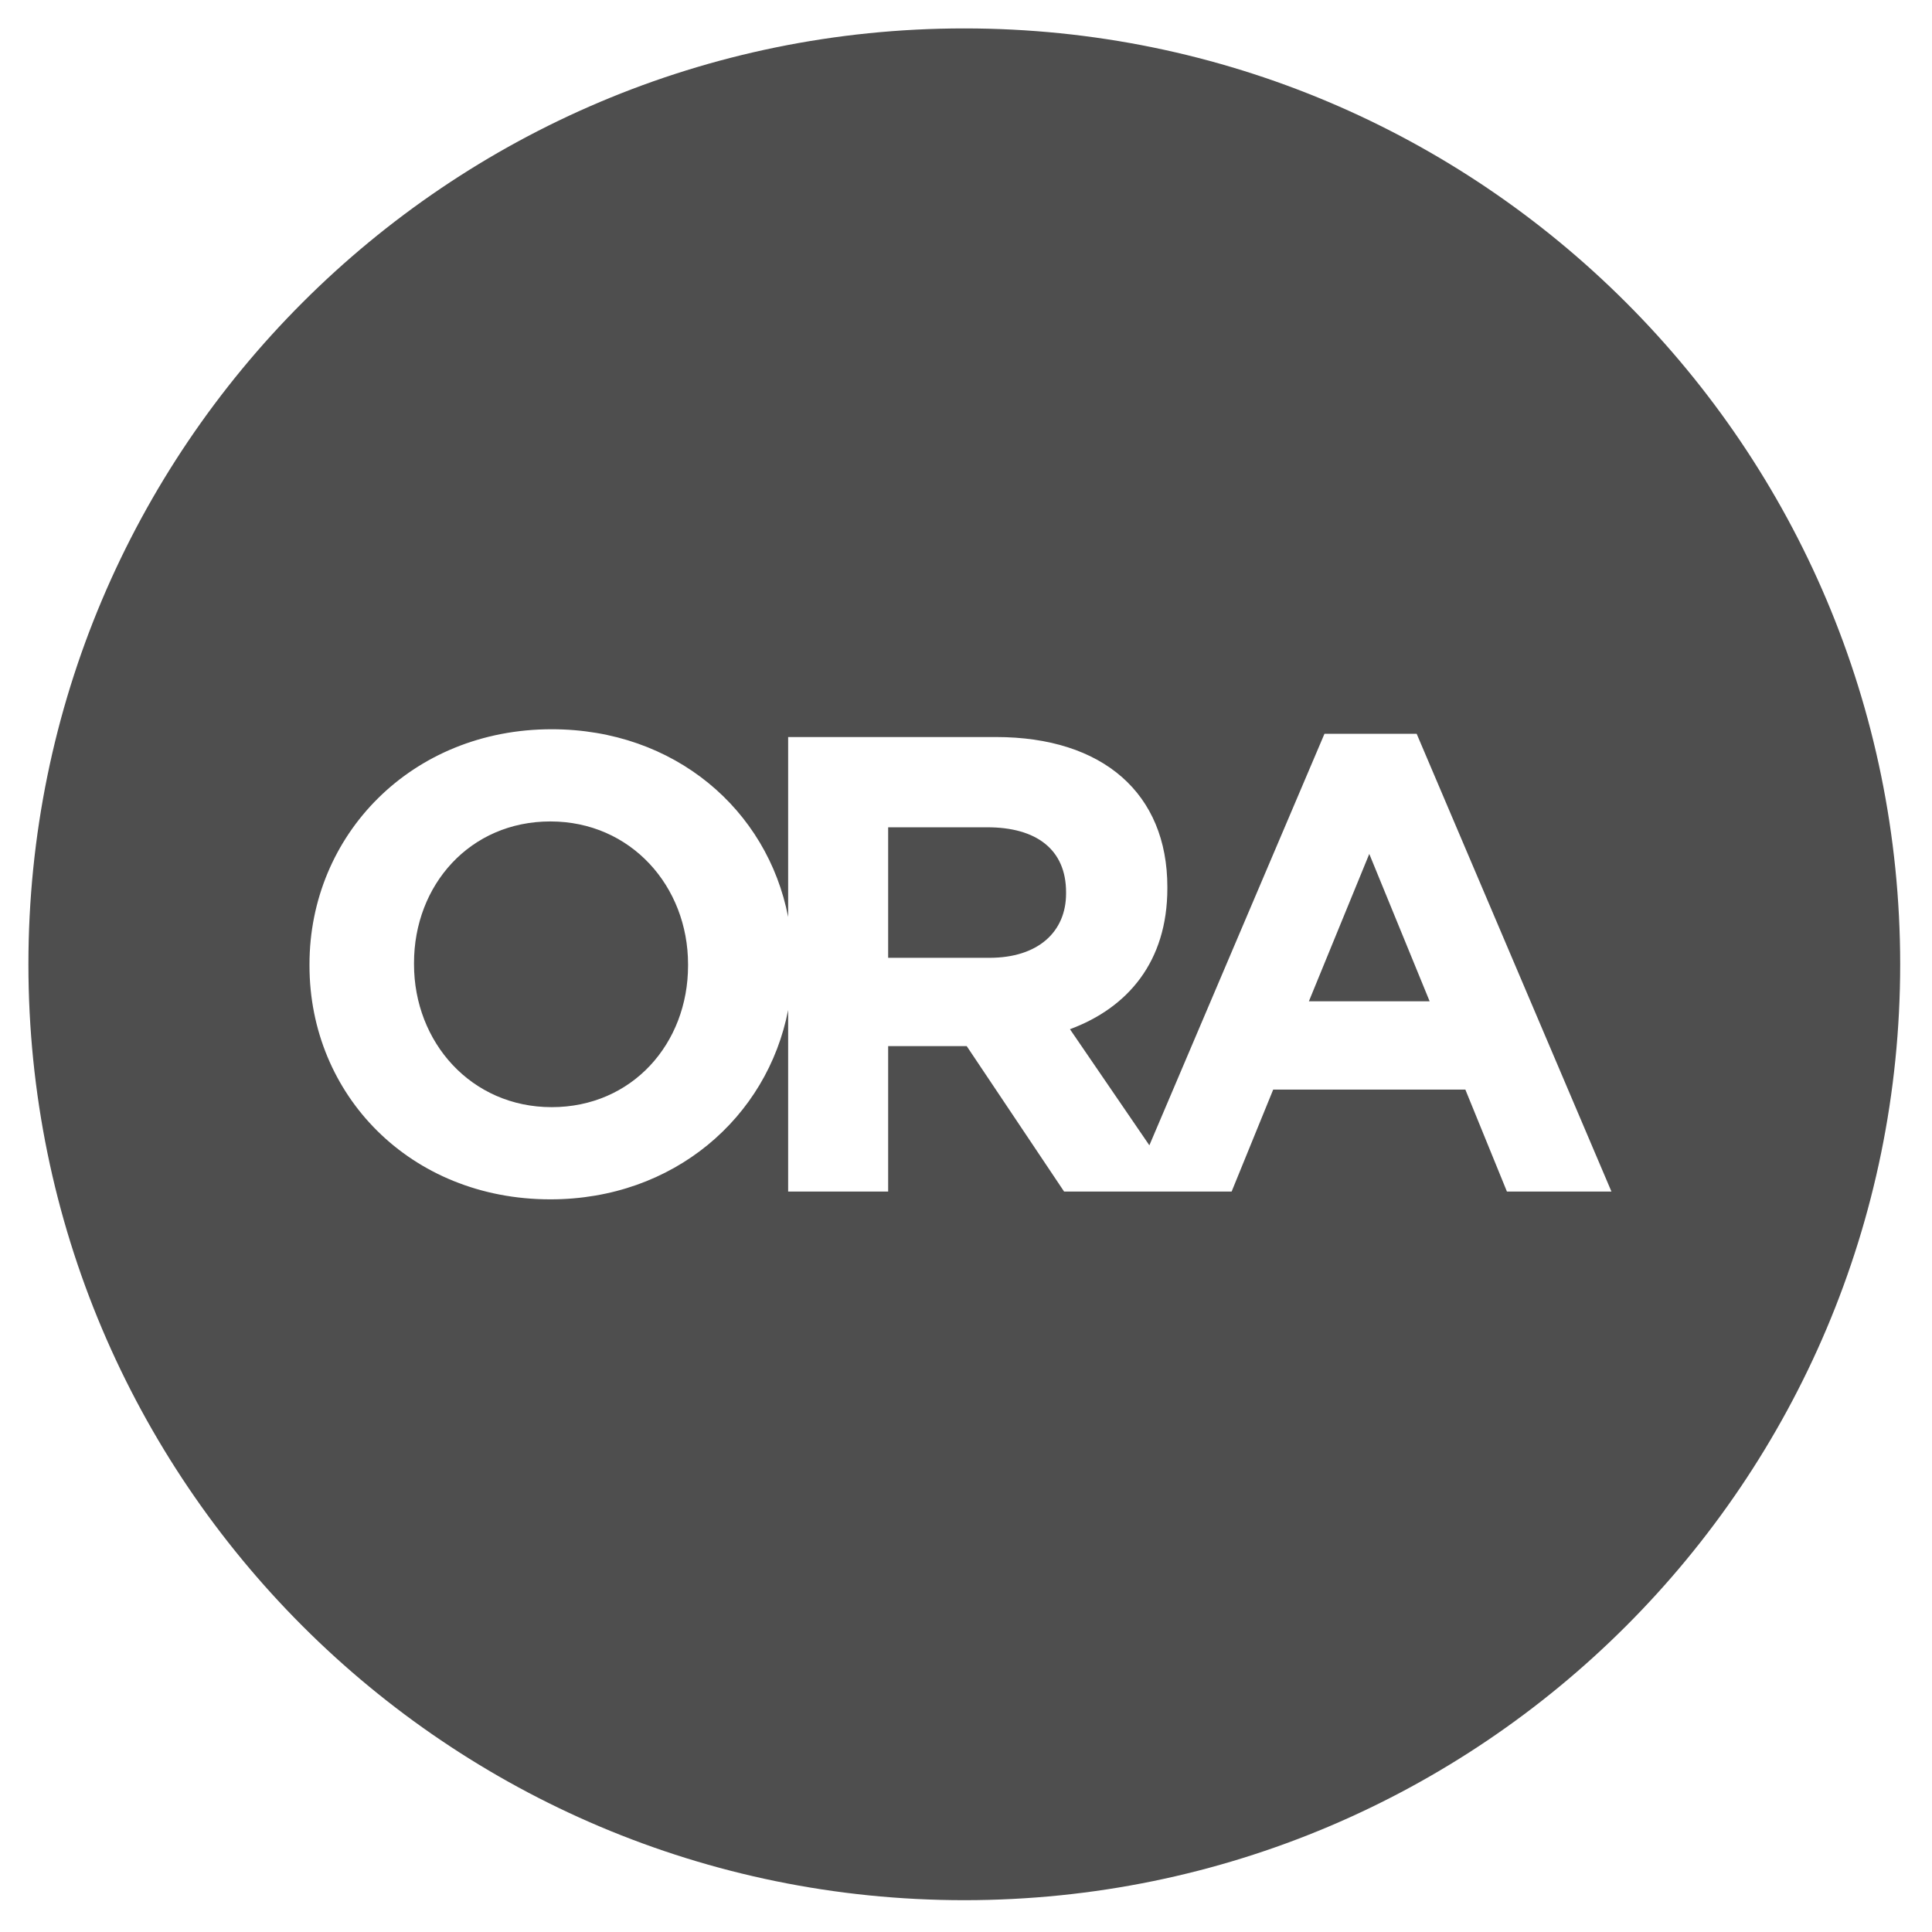
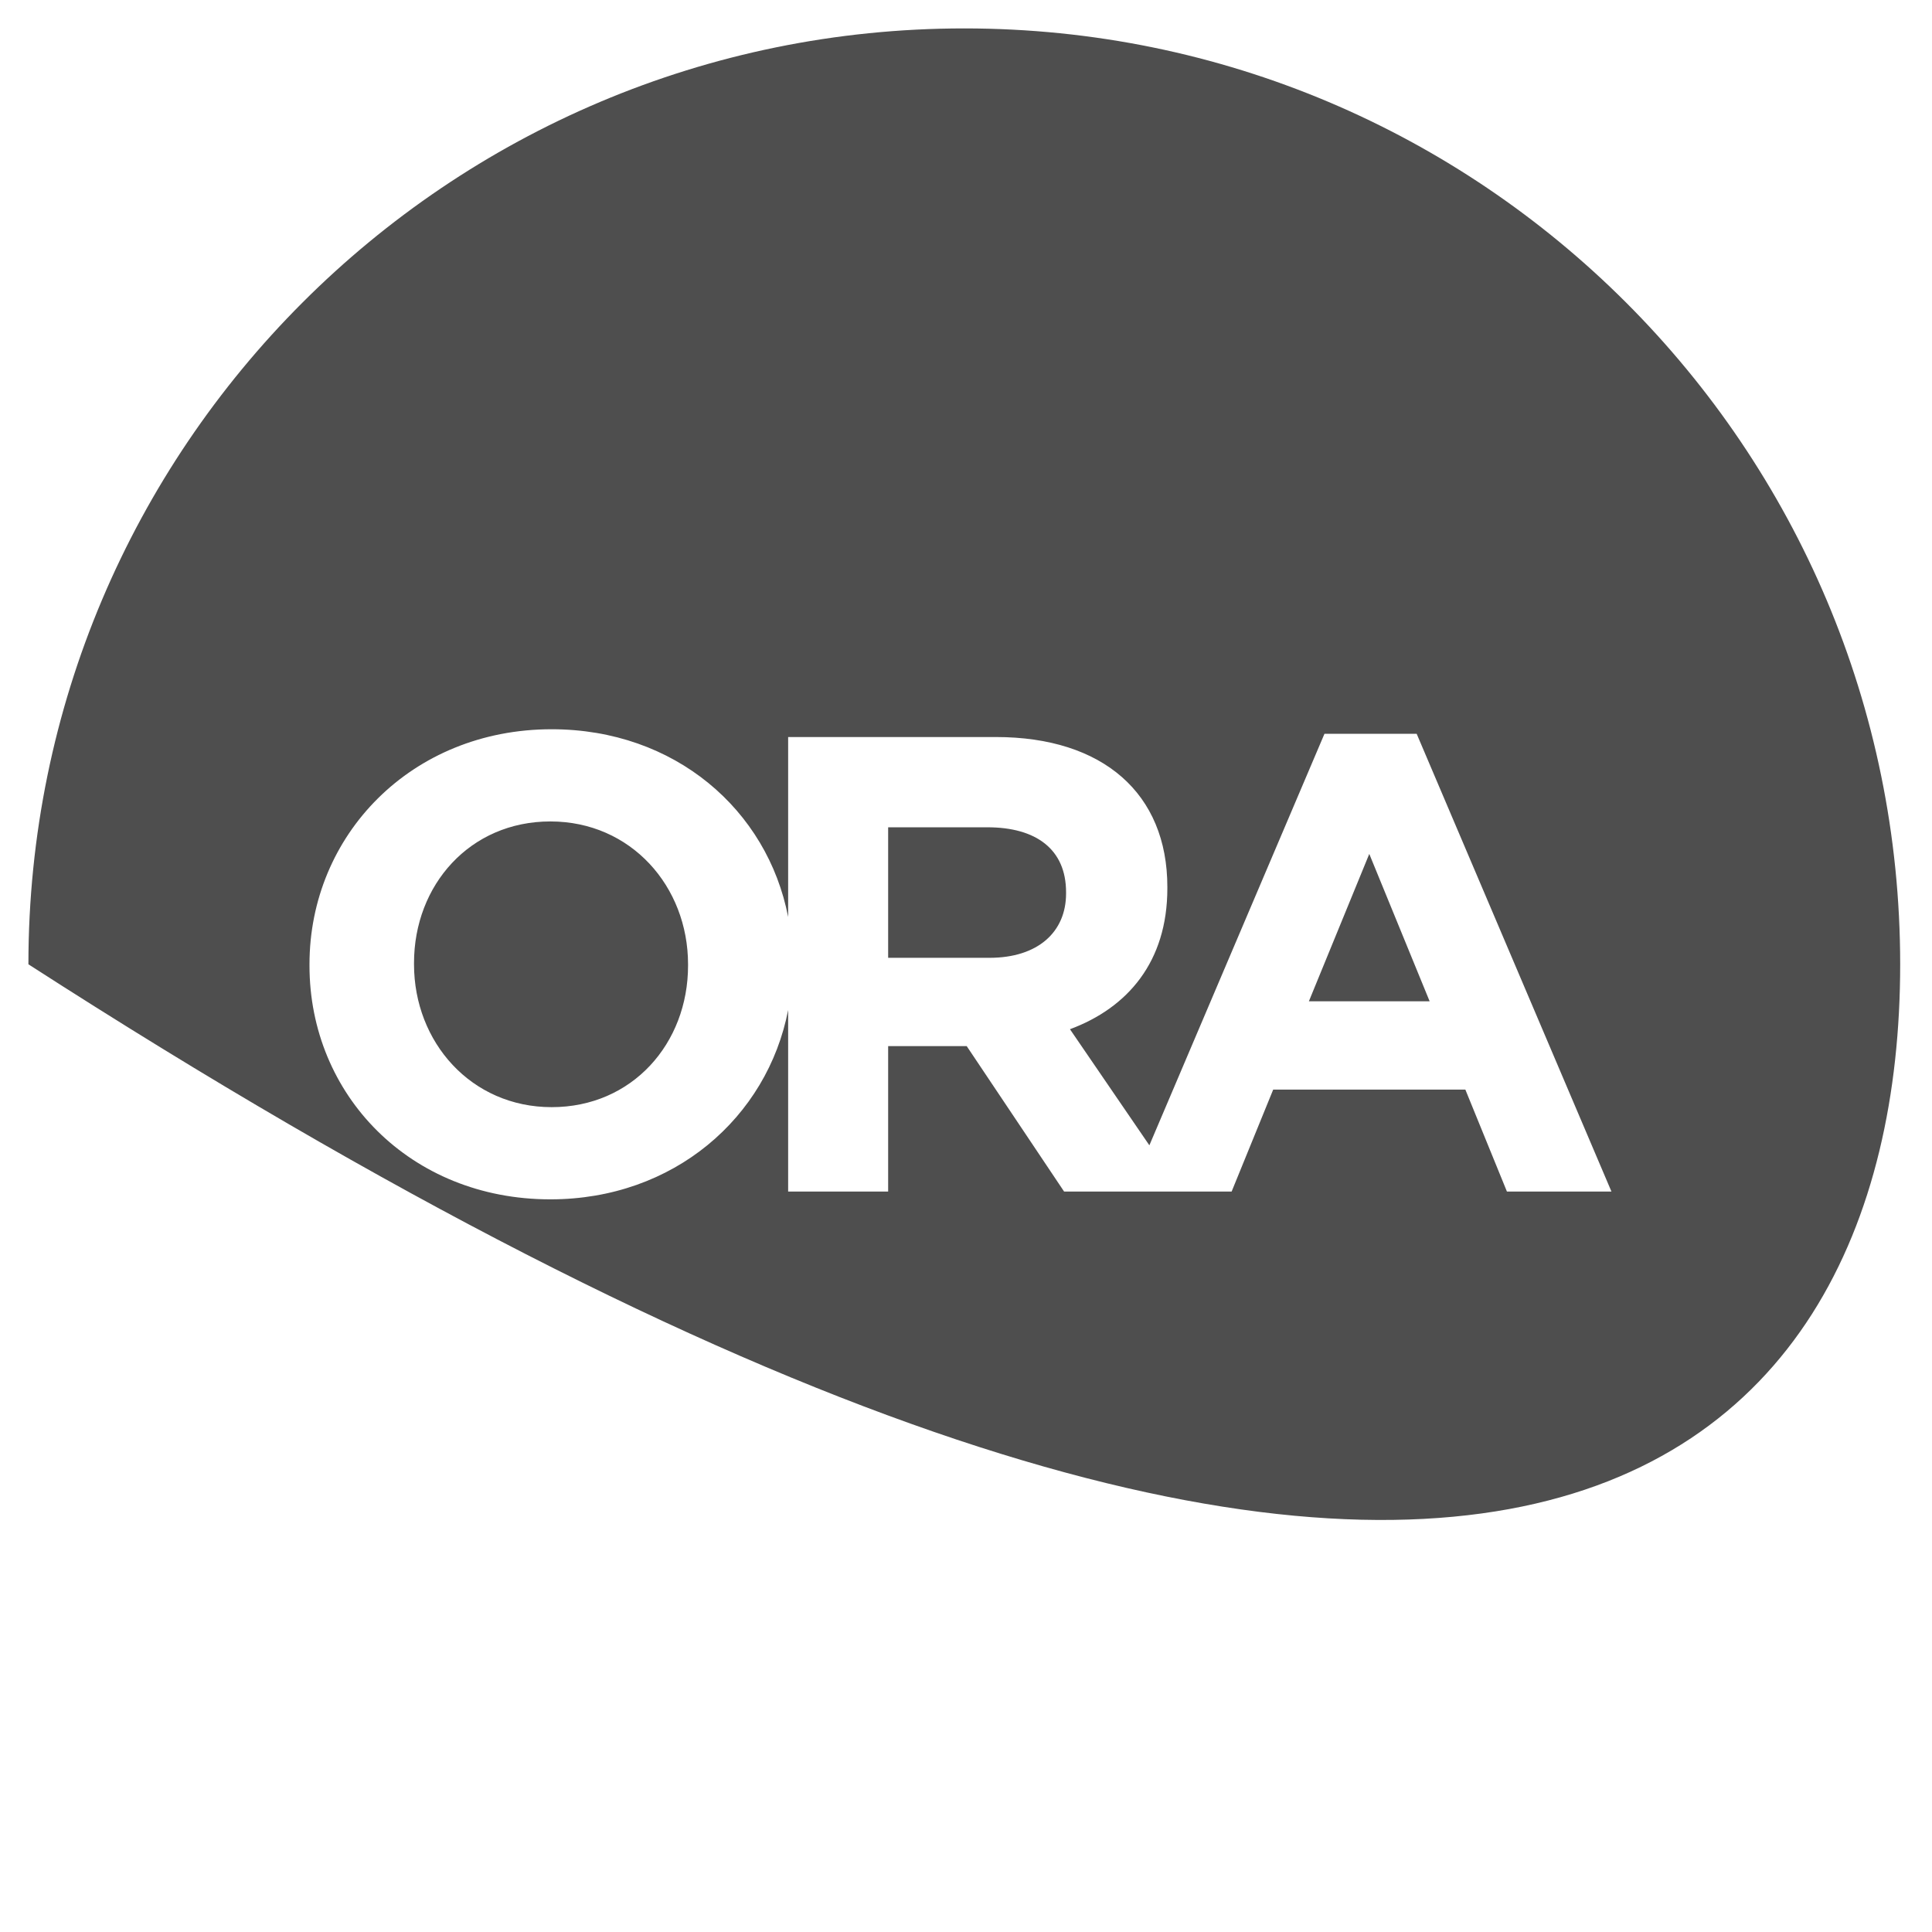
<svg xmlns="http://www.w3.org/2000/svg" xmlns:ns1="http://www.bohemiancoding.com/sketch/ns" width="68px" height="68px" viewBox="0 0 68 68" version="1.1">
  <title>ORA</title>
  <desc>Created with Sketch.</desc>
  <defs />
  <g id="Page-1" stroke="none" stroke-width="1" fill="none" fill-rule="evenodd" ns1:type="MSPage">
    <g id="ORA" ns1:type="MSArtboardGroup" fill="#4E4E4E">
-       <path d="M34.756,29.118 L31.26,29.118 L31.26,33.712 L34.825,33.712 C36.539,33.712 37.522,32.797 37.522,31.449 L37.522,31.403 C37.522,29.895 36.47,29.118 34.756,29.118 L34.756,29.118 Z M46.068,35.243 L50.319,35.243 L48.194,30.055 L46.068,35.243 L46.068,35.243 Z M19.372,28.912 C16.538,28.912 14.572,31.152 14.572,33.894 L14.572,33.94 C14.572,36.682 16.584,38.968 19.417,38.968 C22.251,38.968 24.217,36.728 24.217,33.986 L24.217,33.94 C24.217,31.197 22.206,28.912 19.372,28.912 L19.372,28.912 Z M33.94,1 C15.748,1 1,15.748 1,33.94 C1,52.132 15.748,66.88 33.94,66.88 C52.132,66.88 66.88,52.132 66.88,33.94 C66.88,15.748 52.132,1 33.94,1 L33.94,1 Z M53.039,41.939 L51.576,38.351 L44.812,38.351 L43.349,41.939 L37.453,41.939 L34.025,36.82 L31.26,36.82 L31.26,41.939 L27.74,41.939 L27.74,35.549 C27.006,39.334 23.71,42.213 19.372,42.213 C14.435,42.213 10.893,38.534 10.893,33.986 L10.893,33.94 C10.893,29.392 14.481,25.667 19.417,25.667 C23.752,25.667 27.009,28.504 27.74,32.274 L27.74,25.941 L35.053,25.941 C38.824,25.941 41.087,27.929 41.087,31.22 L41.087,31.266 C41.087,33.849 39.693,35.471 37.659,36.225 L40.454,40.311 L46.617,25.827 L49.862,25.827 L56.718,41.939 L53.039,41.939 L53.039,41.939 Z" id="Imported-Layers" ns1:type="MSShapeGroup" />
+       <path d="M34.756,29.118 L31.26,29.118 L31.26,33.712 L34.825,33.712 C36.539,33.712 37.522,32.797 37.522,31.449 L37.522,31.403 C37.522,29.895 36.47,29.118 34.756,29.118 L34.756,29.118 Z M46.068,35.243 L50.319,35.243 L48.194,30.055 L46.068,35.243 L46.068,35.243 Z M19.372,28.912 C16.538,28.912 14.572,31.152 14.572,33.894 L14.572,33.94 C14.572,36.682 16.584,38.968 19.417,38.968 C22.251,38.968 24.217,36.728 24.217,33.986 L24.217,33.94 C24.217,31.197 22.206,28.912 19.372,28.912 L19.372,28.912 Z M33.94,1 C15.748,1 1,15.748 1,33.94 C52.132,66.88 66.88,52.132 66.88,33.94 C66.88,15.748 52.132,1 33.94,1 L33.94,1 Z M53.039,41.939 L51.576,38.351 L44.812,38.351 L43.349,41.939 L37.453,41.939 L34.025,36.82 L31.26,36.82 L31.26,41.939 L27.74,41.939 L27.74,35.549 C27.006,39.334 23.71,42.213 19.372,42.213 C14.435,42.213 10.893,38.534 10.893,33.986 L10.893,33.94 C10.893,29.392 14.481,25.667 19.417,25.667 C23.752,25.667 27.009,28.504 27.74,32.274 L27.74,25.941 L35.053,25.941 C38.824,25.941 41.087,27.929 41.087,31.22 L41.087,31.266 C41.087,33.849 39.693,35.471 37.659,36.225 L40.454,40.311 L46.617,25.827 L49.862,25.827 L56.718,41.939 L53.039,41.939 L53.039,41.939 Z" id="Imported-Layers" ns1:type="MSShapeGroup" />
    </g>
  </g>
</svg>